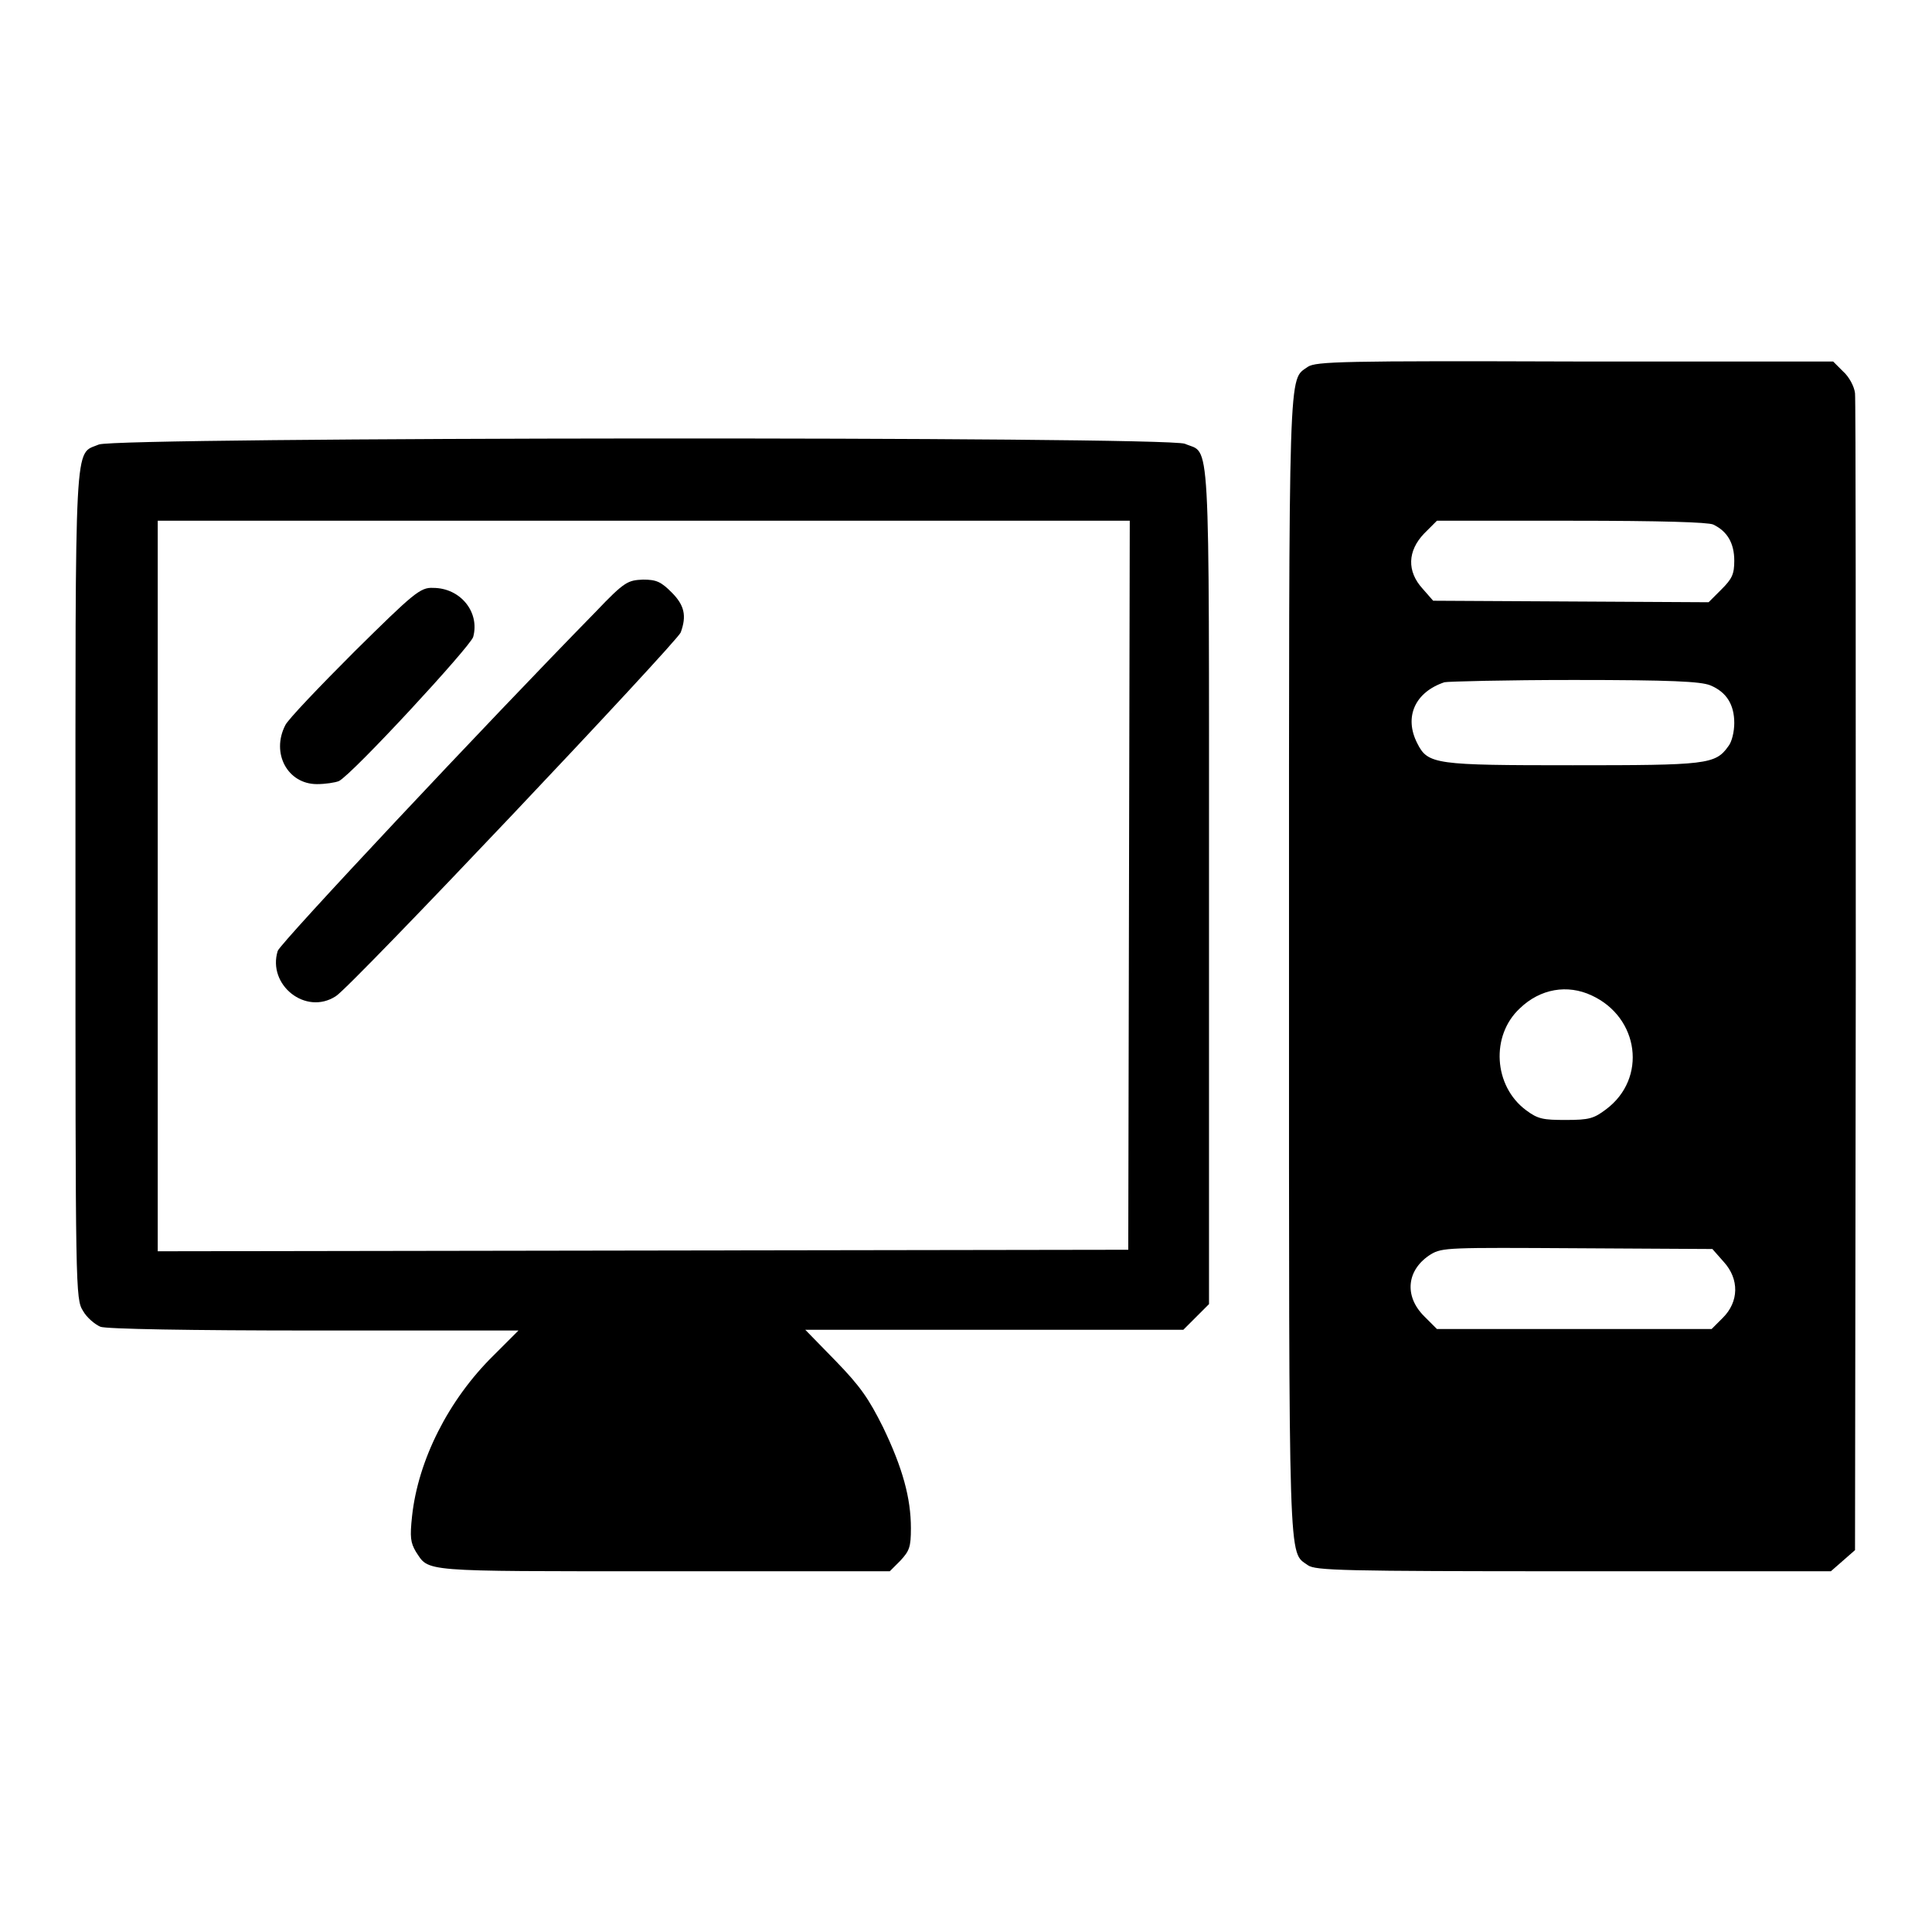
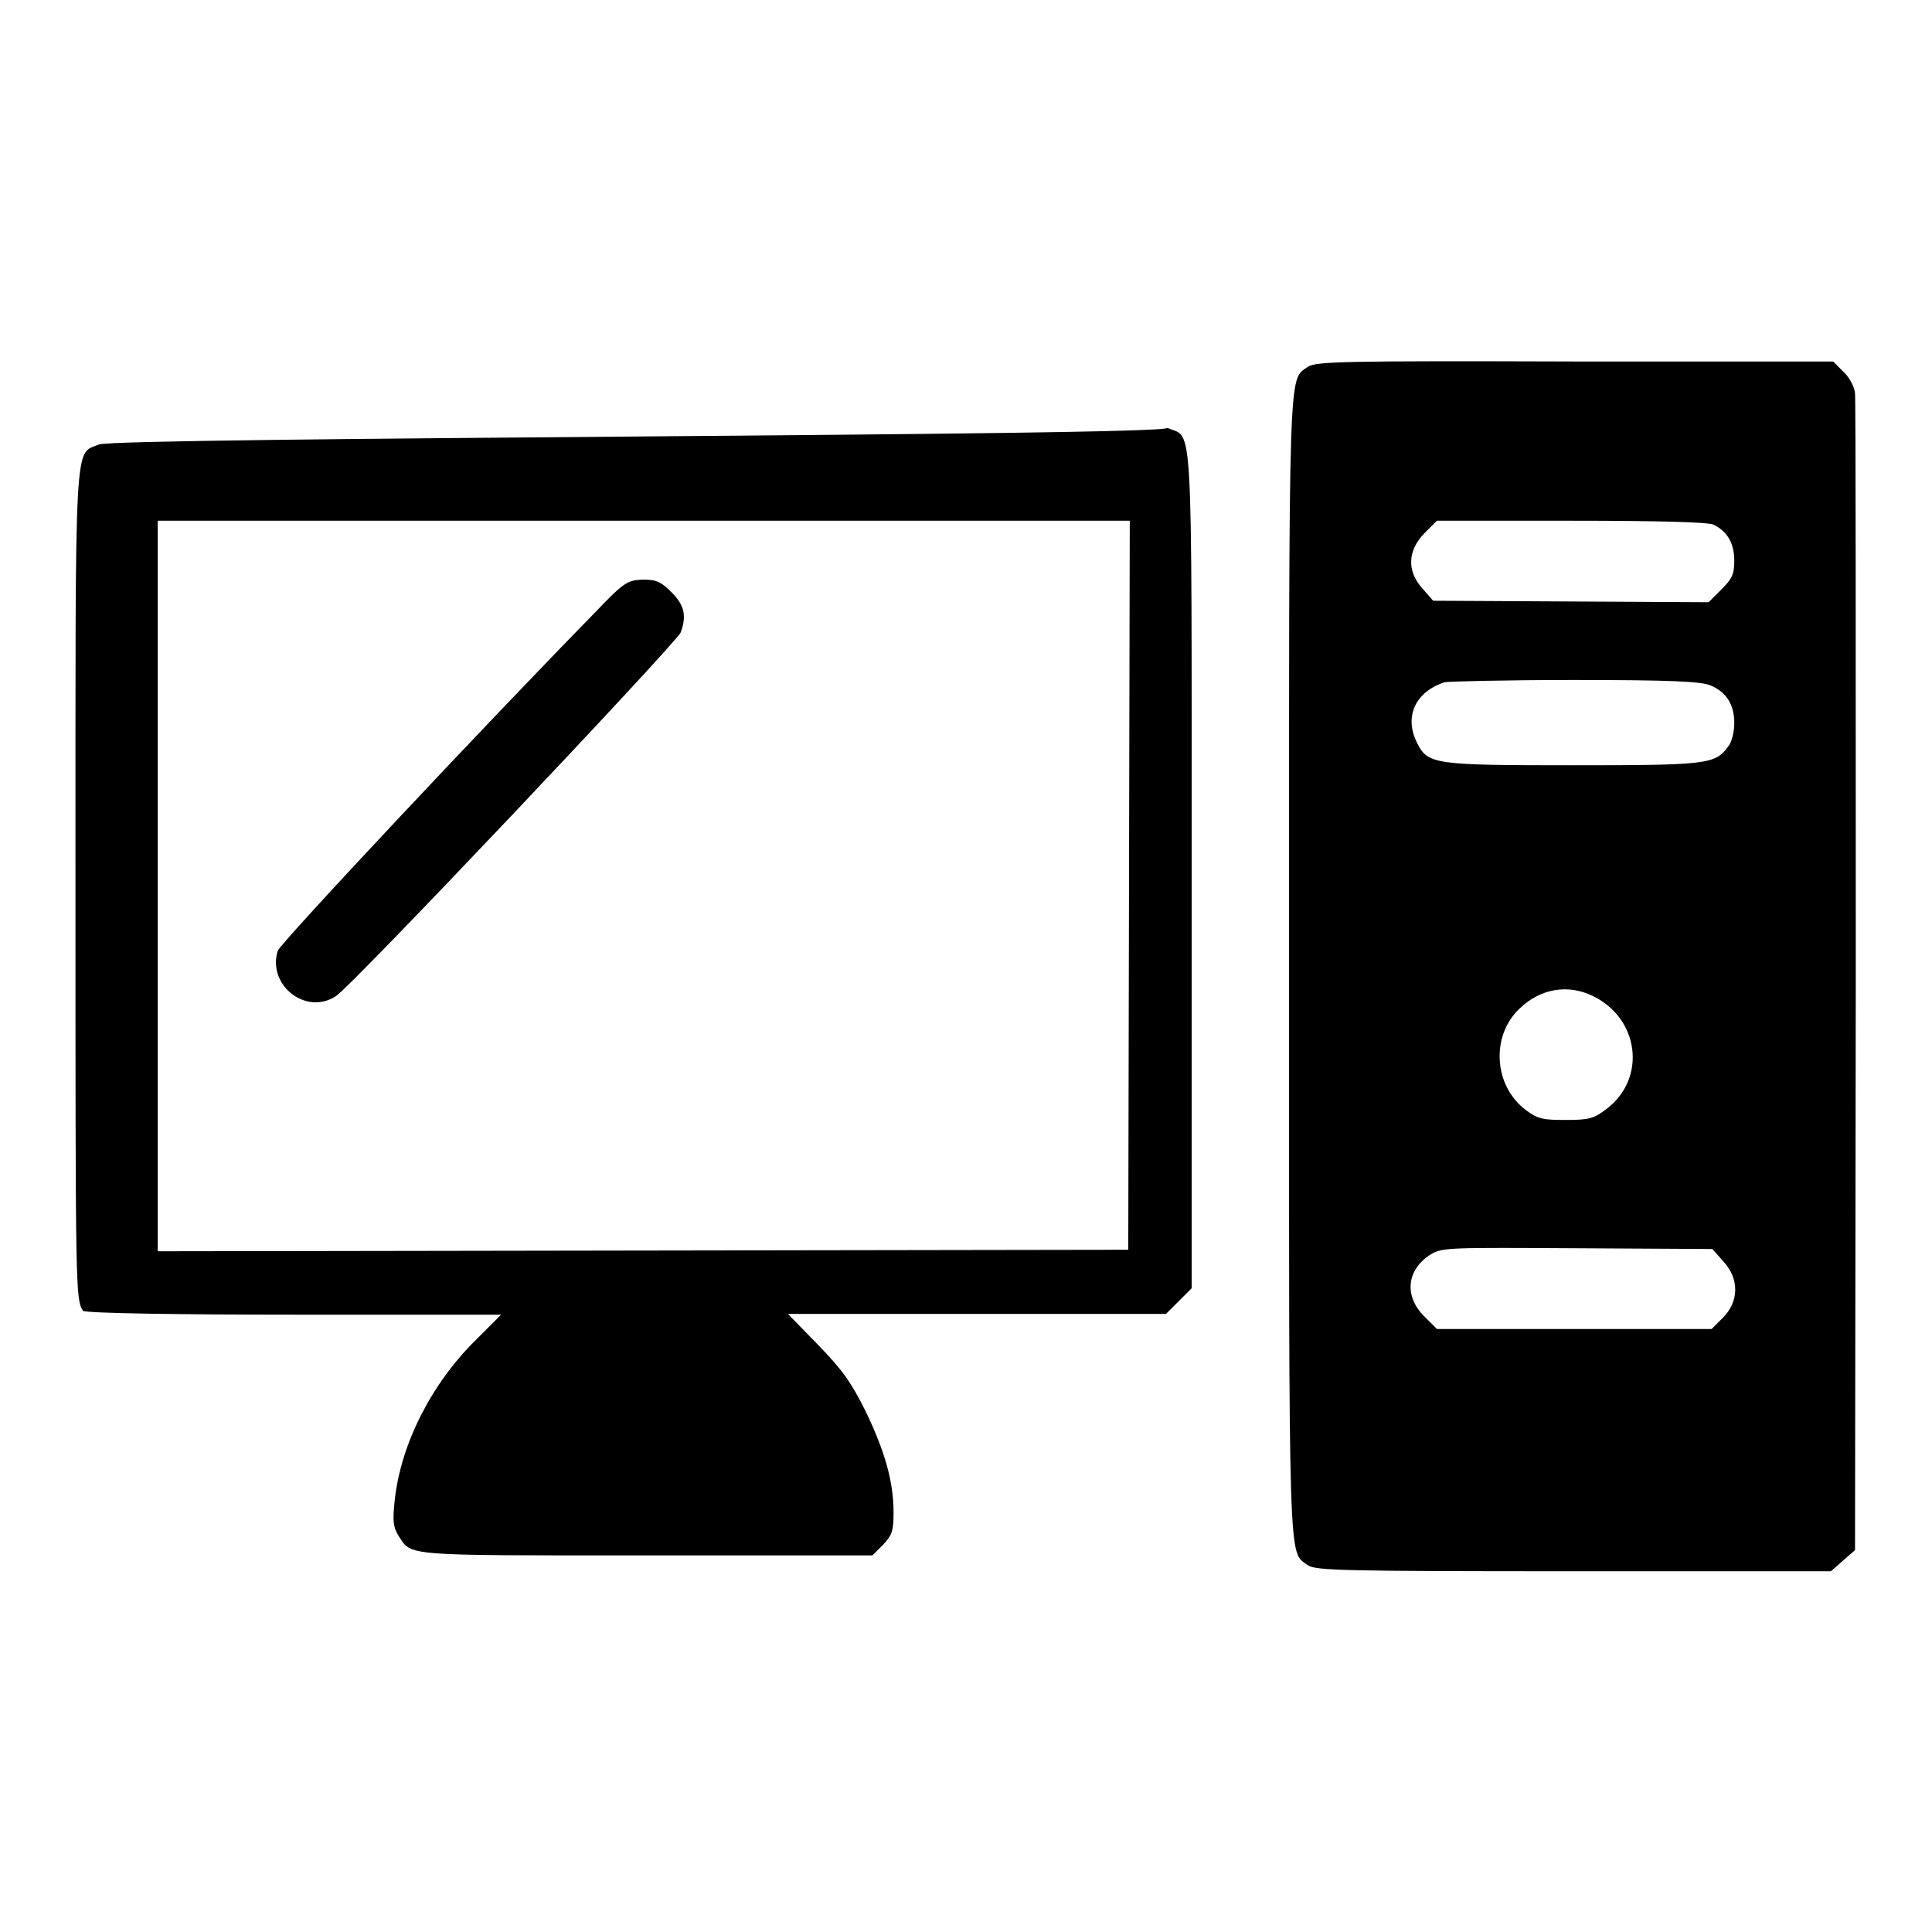
<svg xmlns="http://www.w3.org/2000/svg" version="1.1" x="0px" y="0px" viewBox="0 0 256 256" enable-background="new 0 0 256 256" xml:space="preserve">
  <g>
    <g>
      <g>
        <path fill="#000000" d="M173.3,48.6c-2.6,1.9-2.5-1.8-2.5,79.4s-0.1,77.5,2.5,79.4c1,0.7,4.5,0.8,35.2,0.8h34.1l1.6-1.4l1.6-1.4l0.1-75.9c0-41.8,0-76.6-0.1-77.4c-0.1-0.9-0.8-2.2-1.6-2.9l-1.3-1.3h-34.2C177.9,47.8,174.4,47.9,173.3,48.6z M227,69.5c1.9,0.9,2.8,2.5,2.8,4.8c0,1.8-0.3,2.4-1.7,3.8l-1.7,1.7l-18.2-0.1l-18.3-0.1l-1.4-1.6c-2.1-2.3-2-5,0.2-7.3l1.7-1.7h17.8C220.3,69,226.3,69.2,227,69.5z M226.6,90.8c2.2,0.9,3.2,2.6,3.2,5c0,1.1-0.3,2.5-0.8,3.1c-1.7,2.4-2.9,2.5-20.6,2.5c-18.2,0-19.2-0.1-20.6-2.9c-1.8-3.5-0.3-6.8,3.6-8.1c0.4-0.1,8.1-0.3,17.1-0.3C221.5,90.1,225.3,90.3,226.6,90.8z M210.9,131.9c6.3,2.9,7.4,11,1.9,15.1c-1.6,1.2-2.2,1.4-5.3,1.4c-3,0-3.7-0.1-5.3-1.3c-4.3-3.2-4.7-9.9-0.8-13.5C204.1,131,207.7,130.4,210.9,131.9z M228.4,167.2c2.1,2.3,2,5.3-0.1,7.4l-1.5,1.5h-18.2h-18.2l-1.7-1.7c-2.7-2.7-2.3-6.2,0.9-8.2c1.5-0.9,2.4-0.9,19.4-0.8l17.9,0.1L228.4,167.2z" />
-         <path fill="#000000" d="M13.1,58.9c-3.3,1.4-3.1-2.1-3.1,58.4c0,53.9,0,54.8,1,56.4c0.5,0.9,1.6,1.8,2.3,2.1c0.7,0.3,11.9,0.5,28.3,0.5h27.1l-3.3,3.3c-6,5.9-10,13.9-10.8,21.3c-0.3,2.8-0.2,3.5,0.5,4.7c1.8,2.7,0.3,2.6,32.6,2.6h30.2l1.4-1.4c1.2-1.3,1.4-1.8,1.4-4.3c0-4-1.1-8-3.7-13.4c-1.9-3.8-3-5.4-6.3-8.8l-4-4.1h25.1h25l1.7-1.7l1.7-1.7v-55.5c0-61.6,0.2-57-3.2-58.5C154.3,57.8,15.5,57.9,13.1,58.9z M149.6,117.3l-0.1,48.3l-64.3,0.1l-64.3,0.1v-48.4V69h64.4h64.4L149.6,117.3z" />
+         <path fill="#000000" d="M13.1,58.9c-3.3,1.4-3.1-2.1-3.1,58.4c0,53.9,0,54.8,1,56.4c0.7,0.3,11.9,0.5,28.3,0.5h27.1l-3.3,3.3c-6,5.9-10,13.9-10.8,21.3c-0.3,2.8-0.2,3.5,0.5,4.7c1.8,2.7,0.3,2.6,32.6,2.6h30.2l1.4-1.4c1.2-1.3,1.4-1.8,1.4-4.3c0-4-1.1-8-3.7-13.4c-1.9-3.8-3-5.4-6.3-8.8l-4-4.1h25.1h25l1.7-1.7l1.7-1.7v-55.5c0-61.6,0.2-57-3.2-58.5C154.3,57.8,15.5,57.9,13.1,58.9z M149.6,117.3l-0.1,48.3l-64.3,0.1l-64.3,0.1v-48.4V69h64.4h64.4L149.6,117.3z" />
        <path fill="#000000" d="M78.9,81.1C64.5,95.8,37.1,125,36.8,126c-1.4,4.5,3.7,8.6,7.7,6c2-1.2,45.2-46.9,45.7-48.2c0.8-2.2,0.5-3.6-1.2-5.3c-1.4-1.4-2-1.7-3.8-1.7C83.2,76.9,82.8,77,78.9,81.1z" />
-         <path fill="#000000" d="M47,86.3c-4.7,4.7-8.9,9.1-9.2,9.8c-1.9,3.7,0.3,7.8,4.2,7.8c1.1,0,2.4-0.2,2.9-0.4c1.8-0.9,17.4-17.8,17.8-19.1c0.9-3.3-1.7-6.5-5.3-6.5C55.7,77.8,54.8,78.6,47,86.3z" />
      </g>
    </g>
  </g>
</svg>